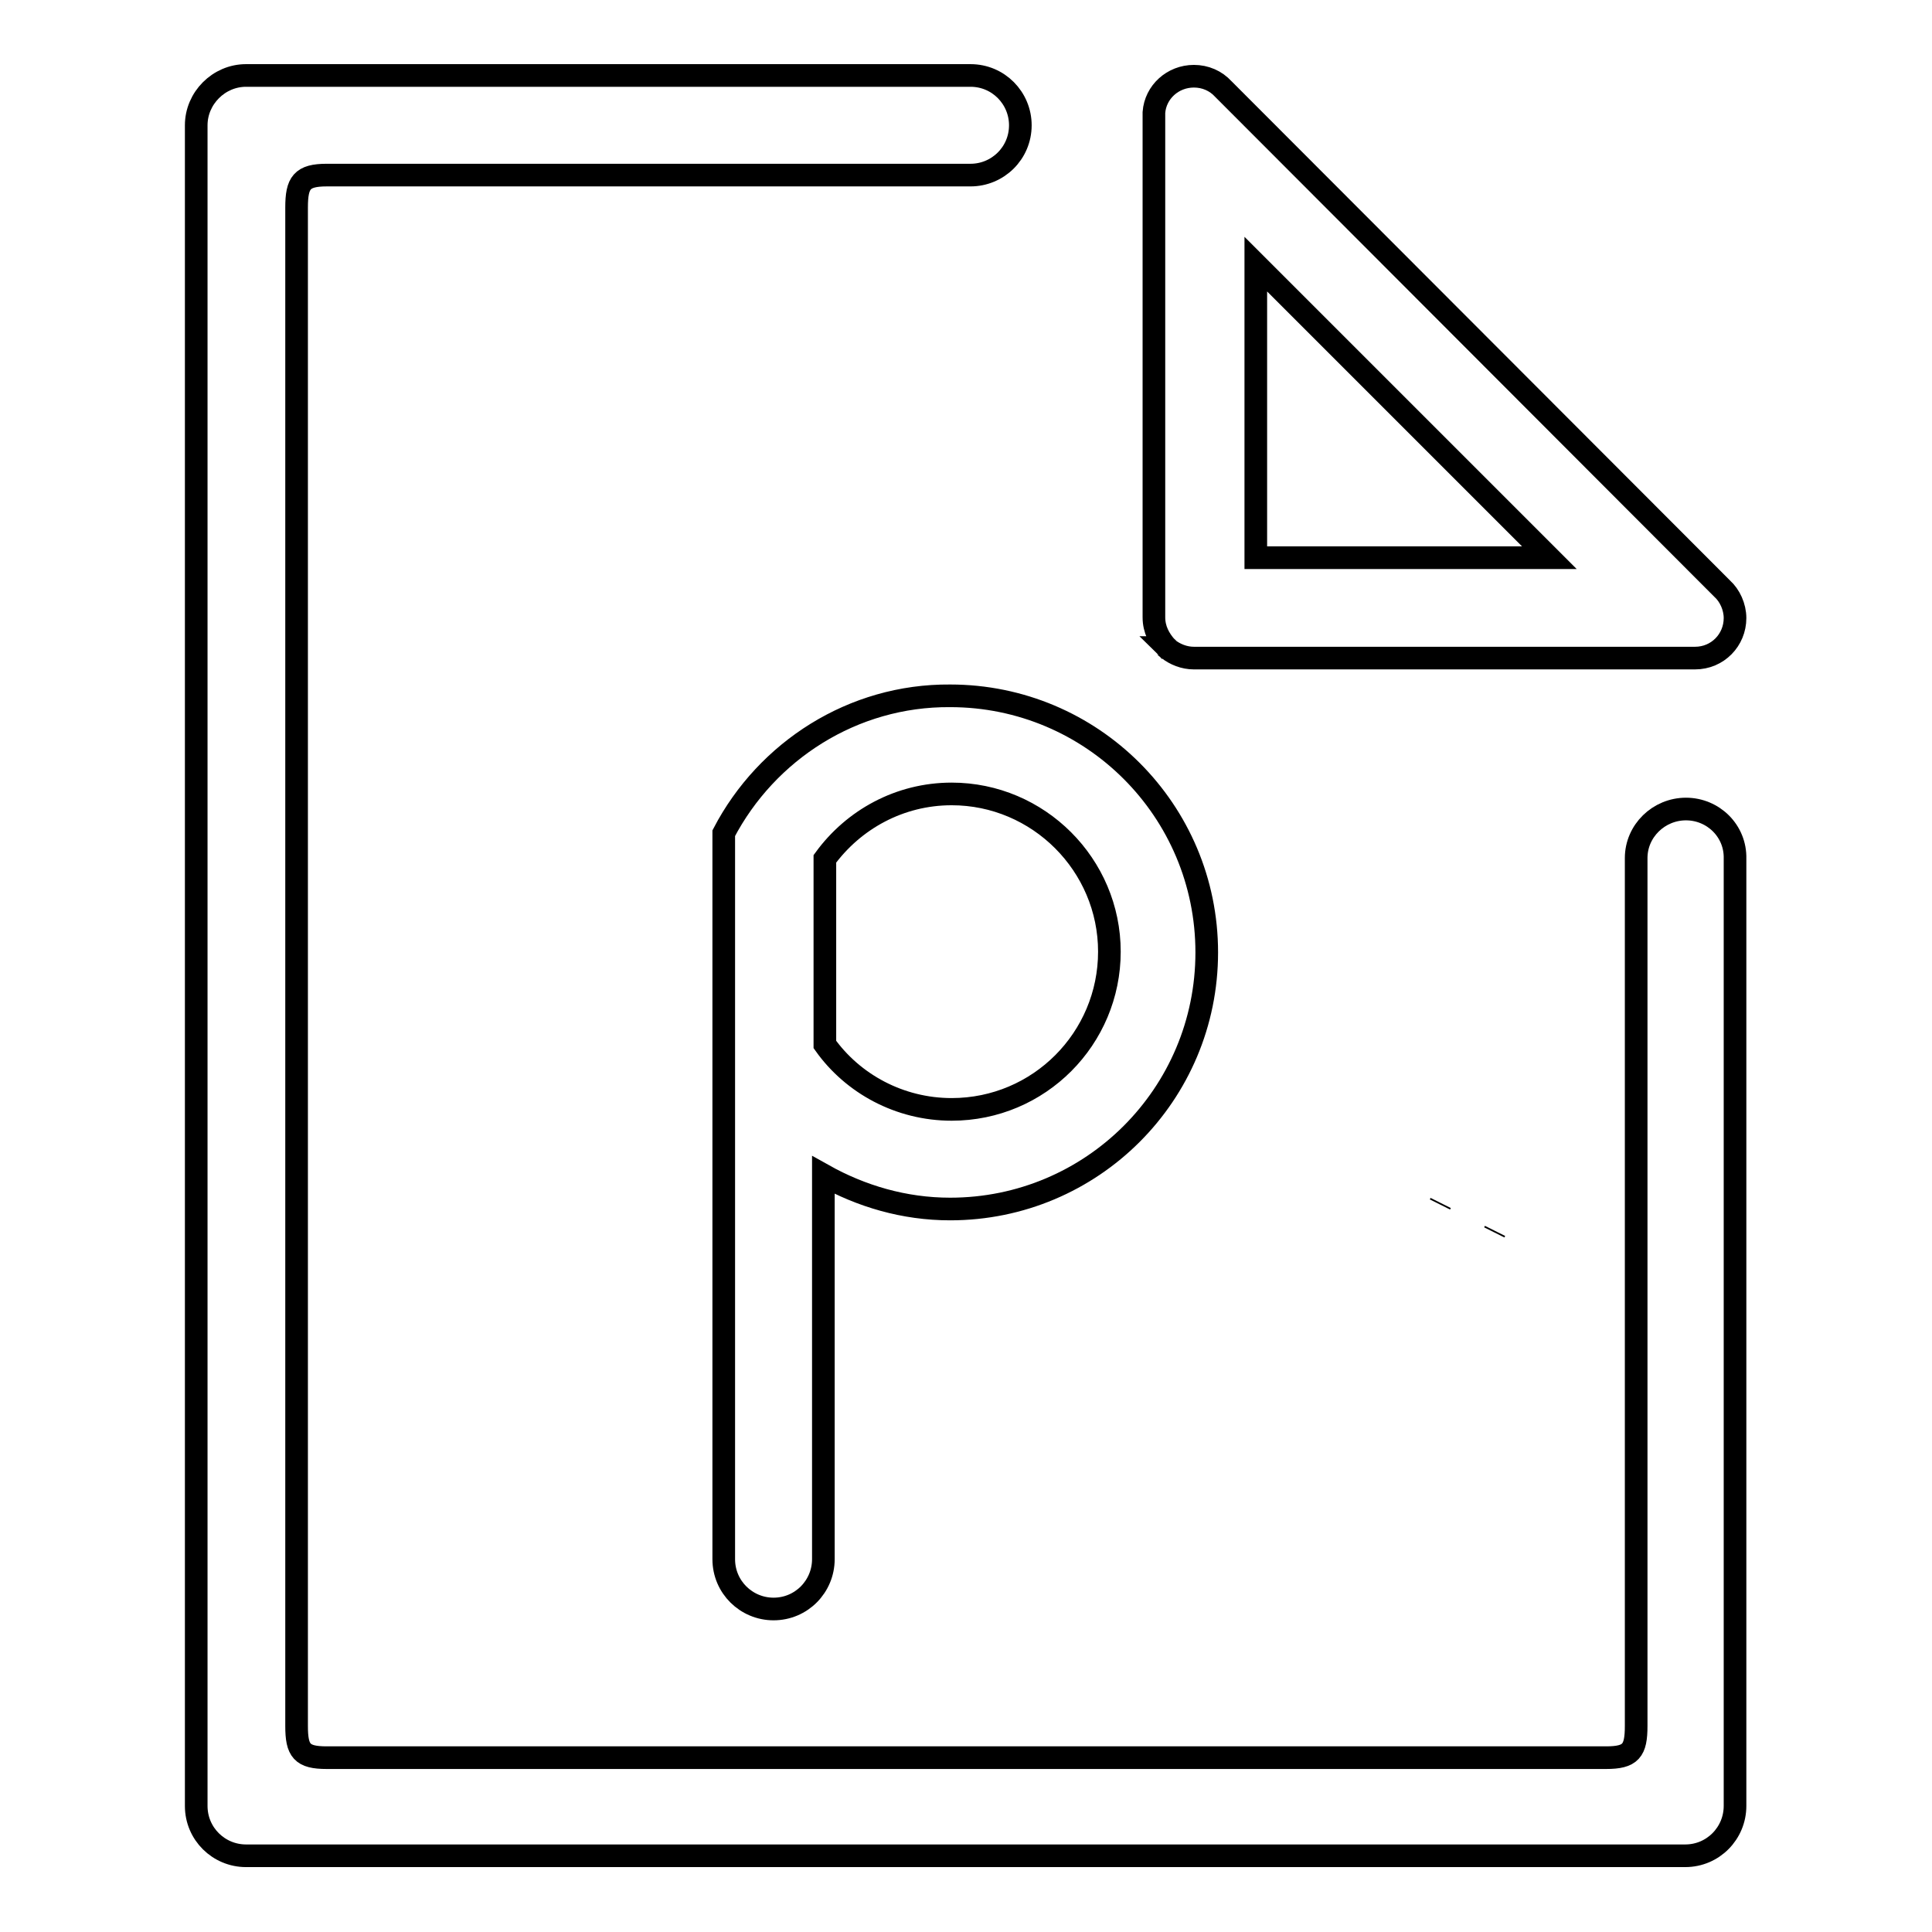
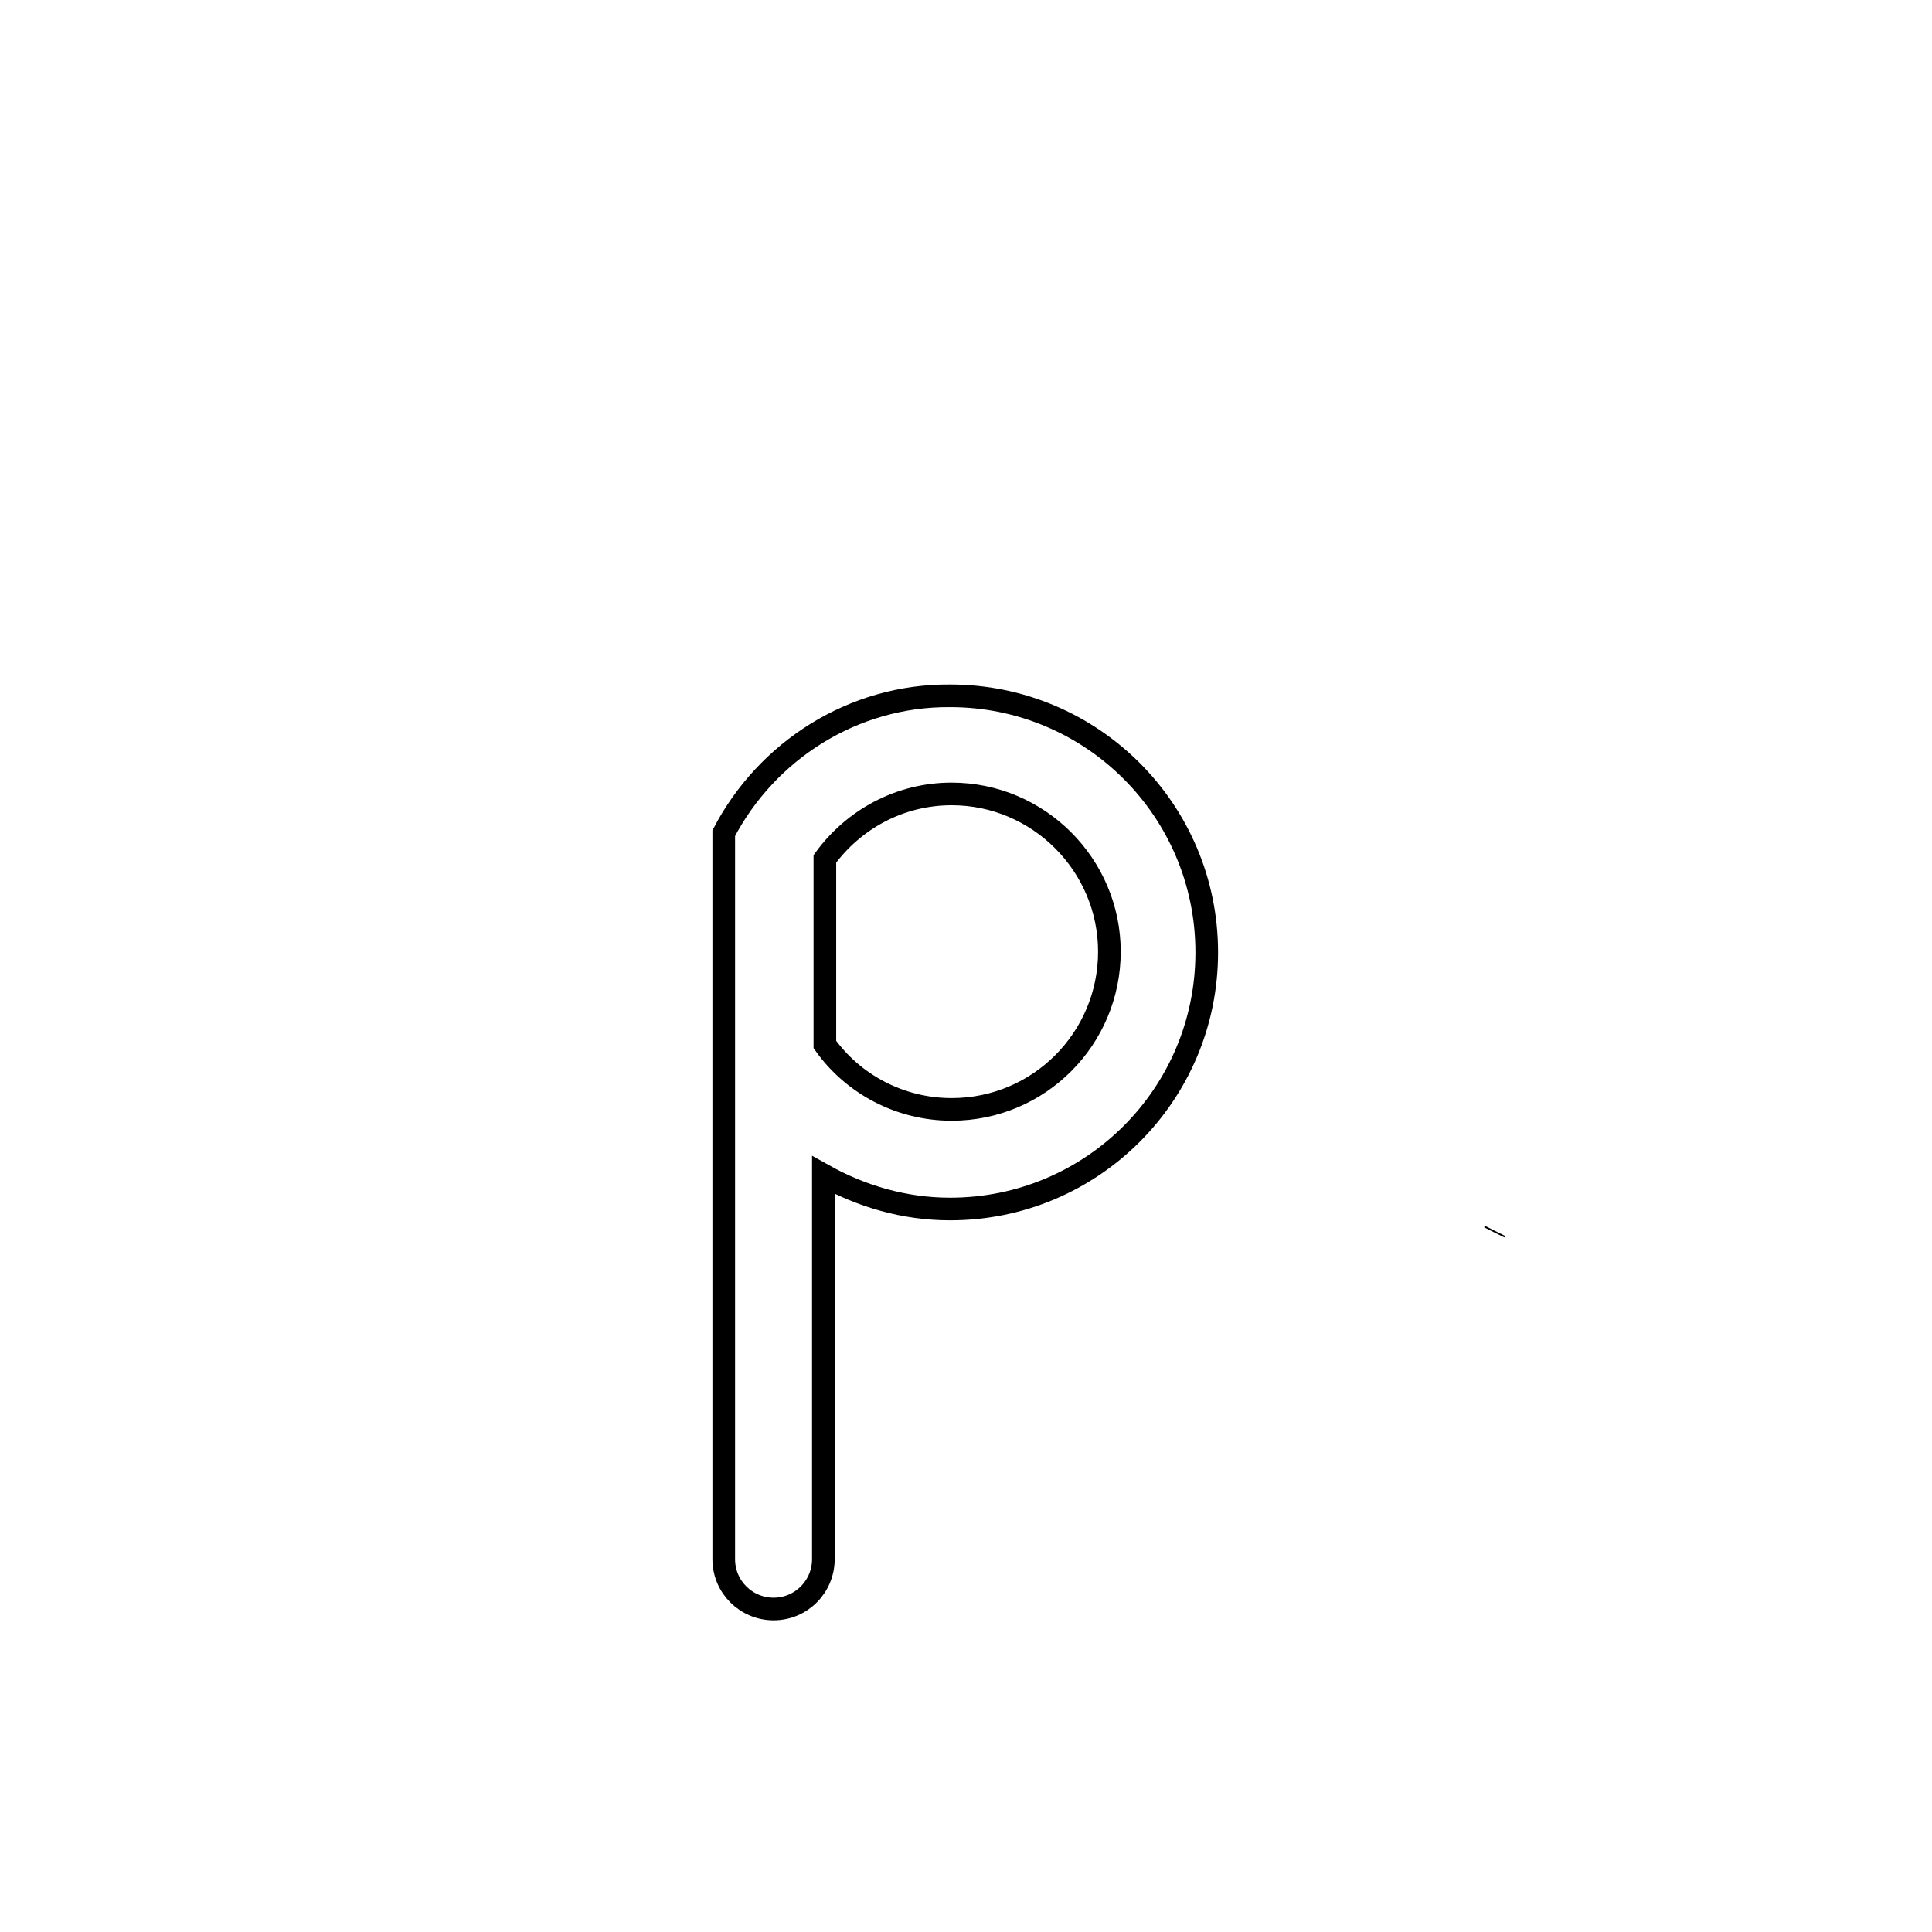
<svg xmlns="http://www.w3.org/2000/svg" version="1.1" x="0px" y="0px" viewBox="0 0 256 256" enable-background="new 0 0 256 256" xml:space="preserve">
  <g>
    <g>
      <path stroke-width="3" fill-opacity="0" stroke="#000000" d="M198,163.3L198,163.3l0.1-0.2L198,163.3L198,163.3z" />
-       <path stroke-width="3" fill-opacity="0" stroke="#000000" d="M190.8,159.6L190.8,159.6l0.1-0.2L190.8,159.6L190.8,159.6z" />
-       <path stroke-width="3" fill-opacity="0" stroke="#000000" d="M154.6,85.8C154.6,85.8,154.7,85.8,154.6,85.8c0.1,0.1,0.2,0.1,0.2,0.2c0,0,0,0,0,0c0.9,0.7,2.1,1.2,3.4,1.2h66.4c3,0,5.3-2.4,5.3-5.3c0-1.5-0.7-3-1.7-3.9l-66.1-66.2c-1-1.1-2.4-1.7-3.9-1.7c-2.8,0-5.1,2.1-5.3,4.8l0,0c0,0.2,0,0.3,0,0.5v66.4C152.9,83.4,153.6,84.7,154.6,85.8L154.6,85.8z M166.4,35l38.9,38.9h-38.9V35z" />
-       <path stroke-width="3" fill-opacity="0" stroke="#000000" d="M223.4,107.2c-3.6,0-6.6,2.9-6.6,6.5h0v115c0,3.3-0.7,4.2-4,4.2H43.3c-3.3,0-4-0.9-4-4.2V27.5c0-3.3,0.7-4.3,4-4.3h85.1v0c0.1,0,0.1,0,0.2,0c3.6,0,6.6-2.9,6.6-6.6c0-3.6-2.9-6.6-6.6-6.6c-0.1,0-0.1,0-0.2,0v0H32.6C29,10,26,13,26,16.6v222.7c0,3.7,3,6.6,6.6,6.6h190.7c3.7,0,6.6-3,6.6-6.6V113.8l0,0C230,110.1,227,107.2,223.4,107.2z" />
      <path stroke-width="3" fill-opacity="0" stroke="#000000" d="M95.9,110.4v96.2l0,0c0,3.7,3,6.6,6.6,6.6c3.7,0,6.6-3,6.6-6.6v-50.9c5,2.8,10.7,4.5,16.8,4.5c18.8,0,34-15.2,34-34c0-18.8-15.2-34-34-34C113,92.1,101.6,99.5,95.9,110.4z M147,126.1c0,11.5-9.3,20.9-20.9,20.9c-6.9,0-13.1-3.4-16.8-8.6v-24.6c3.8-5.2,9.9-8.6,16.8-8.6C137.6,105.2,147,114.6,147,126.1z" />
    </g>
  </g>
</svg>